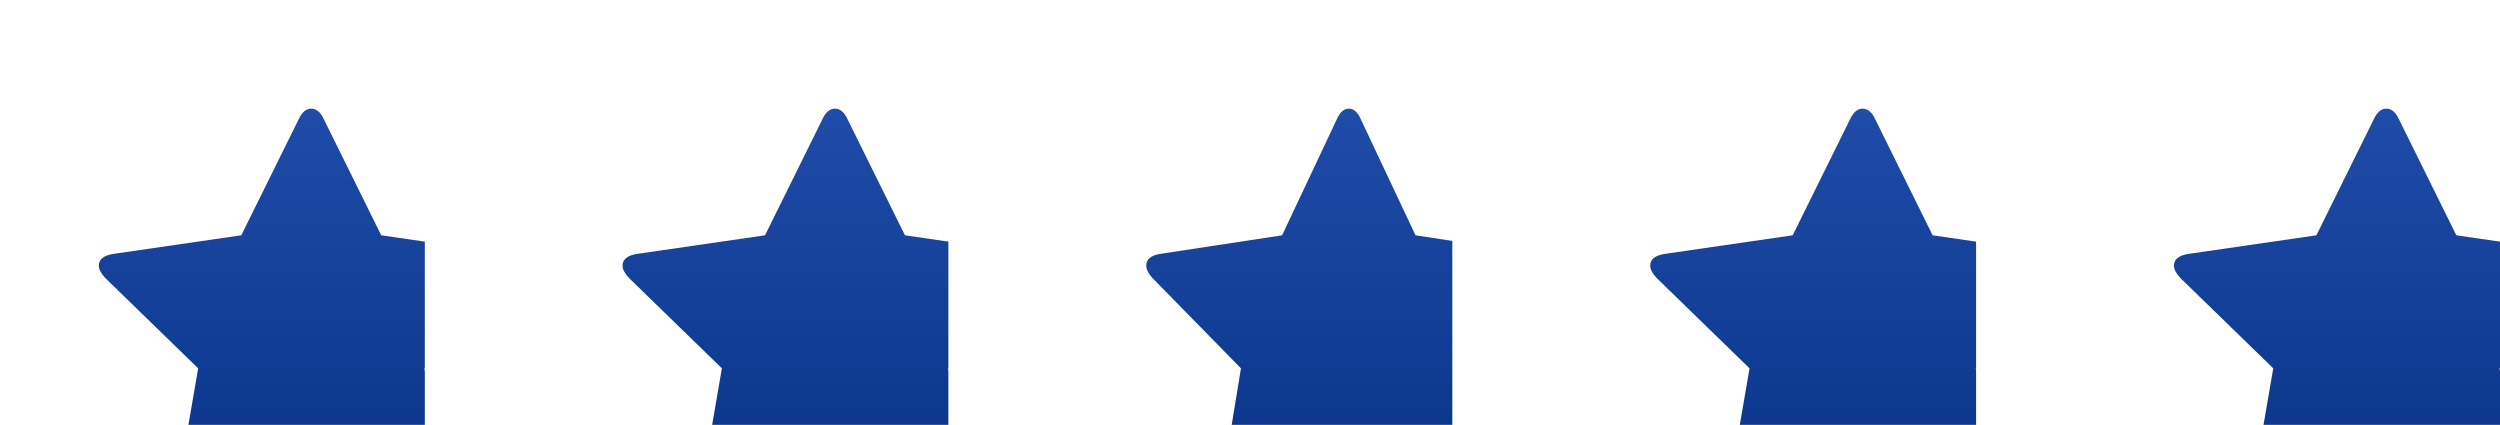
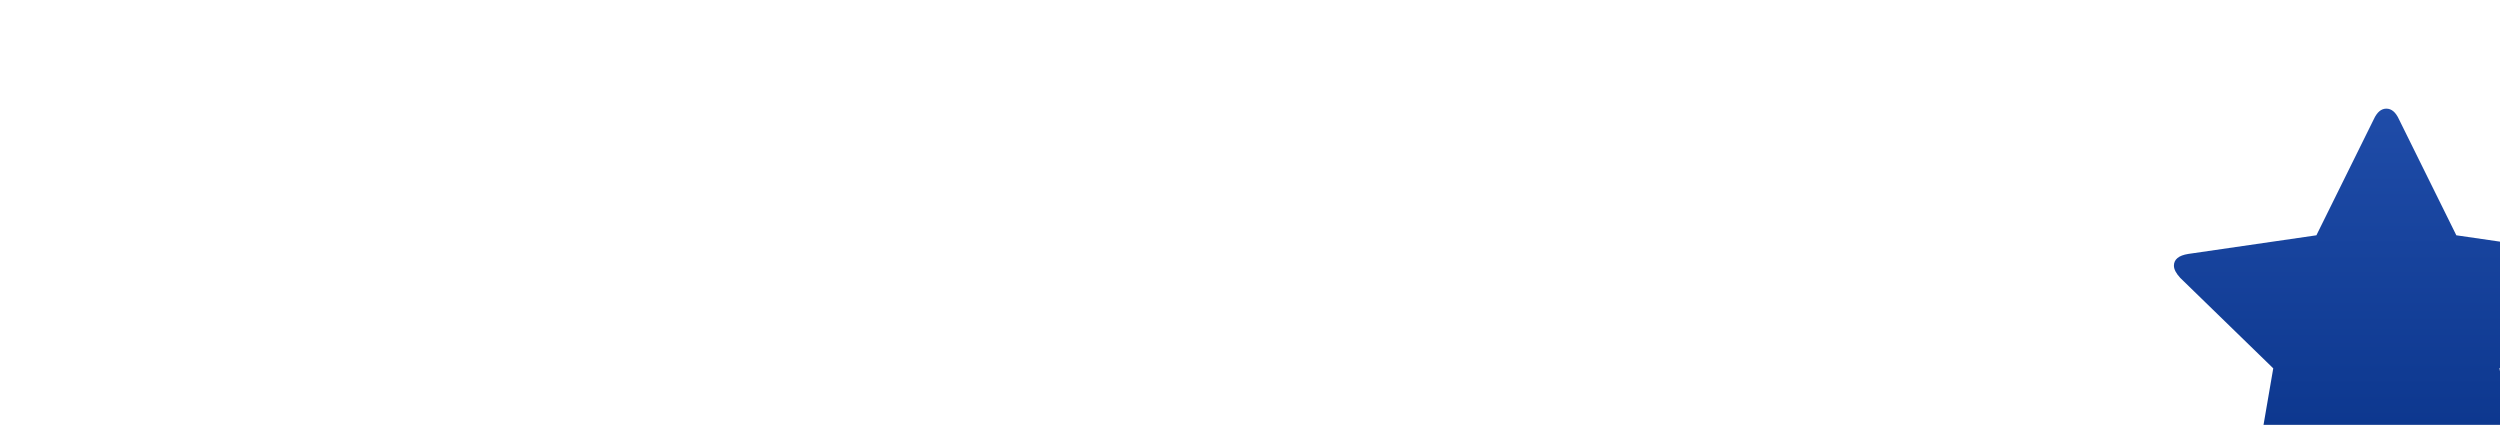
<svg xmlns="http://www.w3.org/2000/svg" width="253" height="43" viewBox="0 0 253 43" fill="none">
  <g clip-path="url(#clip0_23_5381)">
    <g filter="url(#filter0_i_23_5381)">
      <path d="M253 16.887C253 16.25 252.518 15.853 251.553 15.698L238.581 13.812L232.766 2.054C232.439 1.348 232.017 0.995 231.5 0.995C230.983 0.995 230.561 1.348 230.234 2.054L224.419 13.812L211.447 15.698C210.482 15.853 210 16.25 210 16.887C210 17.249 210.215 17.662 210.646 18.128L220.053 27.275L217.83 40.196C217.796 40.437 217.779 40.61 217.779 40.713C217.779 41.075 217.869 41.38 218.05 41.63C218.231 41.881 218.502 42.005 218.864 42.005C219.174 42.005 219.518 41.902 219.897 41.695L231.5 35.596L243.103 41.695C243.466 41.902 243.81 42.005 244.137 42.005C244.482 42.005 244.744 41.881 244.925 41.63C245.105 41.381 245.196 41.075 245.196 40.713C245.196 40.489 245.187 40.317 245.17 40.196L242.947 27.275L252.328 18.128C252.776 17.68 253 17.266 253 16.887Z" fill="url(#paint0_linear_23_5381)" />
    </g>
  </g>
  <g clip-path="url(#clip1_23_5381)">
    <g filter="url(#filter1_i_23_5381)">
-       <path d="M200 16.887C200 16.25 199.518 15.853 198.553 15.698L185.581 13.812L179.766 2.054C179.439 1.348 179.017 0.995 178.5 0.995C177.983 0.995 177.561 1.348 177.234 2.054L171.419 13.812L158.447 15.698C157.482 15.853 157 16.25 157 16.887C157 17.249 157.215 17.662 157.646 18.128L167.053 27.275L164.83 40.196C164.796 40.437 164.779 40.61 164.779 40.713C164.779 41.075 164.869 41.38 165.05 41.63C165.231 41.881 165.502 42.005 165.864 42.005C166.174 42.005 166.518 41.902 166.897 41.695L178.5 35.596L190.103 41.695C190.466 41.902 190.81 42.005 191.137 42.005C191.482 42.005 191.744 41.881 191.925 41.63C192.105 41.381 192.196 41.075 192.196 40.713C192.196 40.489 192.187 40.317 192.17 40.196L189.947 27.275L199.328 18.128C199.776 17.68 200 17.266 200 16.887Z" fill="url(#paint1_linear_23_5381)" />
-     </g>
+       </g>
  </g>
  <g clip-path="url(#clip2_23_5381)">
    <g filter="url(#filter2_i_23_5381)">
      <path d="M147 16.887C147 16.25 146.54 15.853 145.62 15.698L133.251 13.812L127.707 2.054C127.396 1.348 126.993 0.995 126.5 0.995C126.008 0.995 125.605 1.348 125.293 2.054L119.749 13.812L107.38 15.698C106.46 15.853 106 16.25 106 16.887C106 17.249 106.205 17.662 106.616 18.128L115.585 27.275L113.466 40.196C113.433 40.437 113.417 40.61 113.417 40.713C113.417 41.075 113.503 41.38 113.675 41.63C113.848 41.881 114.106 42.005 114.451 42.005C114.747 42.005 115.076 41.902 115.437 41.695L126.5 35.596L137.564 41.695C137.909 41.902 138.238 42.005 138.549 42.005C138.878 42.005 139.128 41.881 139.301 41.63C139.473 41.381 139.559 41.075 139.559 40.713C139.559 40.489 139.551 40.317 139.534 40.196L137.415 27.275L146.359 18.128C146.787 17.68 147 17.266 147 16.887Z" fill="url(#paint2_linear_23_5381)" />
    </g>
  </g>
  <g clip-path="url(#clip3_23_5381)">
    <g filter="url(#filter3_i_23_5381)">
-       <path d="M96 16.887C96 16.25 95.518 15.853 94.552 15.698L81.581 13.812L75.766 2.054C75.439 1.348 75.017 0.995 74.5 0.995C73.984 0.995 73.561 1.348 73.234 2.054L67.419 13.812L54.447 15.698C53.482 15.853 53 16.25 53 16.887C53 17.249 53.215 17.662 53.646 18.128L63.053 27.275L60.83 40.196C60.796 40.437 60.779 40.61 60.779 40.713C60.779 41.075 60.869 41.38 61.05 41.63C61.23 41.881 61.502 42.005 61.864 42.005C62.174 42.005 62.518 41.902 62.897 41.695L74.5 35.596L86.103 41.695C86.466 41.902 86.81 42.005 87.136 42.005C87.482 42.005 87.744 41.881 87.925 41.63C88.105 41.381 88.196 41.075 88.196 40.713C88.196 40.489 88.187 40.317 88.17 40.196L85.947 27.275L95.328 18.128C95.776 17.68 96 17.266 96 16.887Z" fill="url(#paint3_linear_23_5381)" />
-     </g>
+       </g>
  </g>
  <g clip-path="url(#clip4_23_5381)">
    <g filter="url(#filter4_i_23_5381)">
-       <path d="M43 16.887C43 16.25 42.518 15.853 41.553 15.698L28.581 13.812L22.766 2.054C22.439 1.348 22.017 0.995 21.5 0.995C20.983 0.995 20.561 1.348 20.234 2.054L14.419 13.812L1.447 15.698C0.482 15.853 0 16.25 0 16.887C0 17.249 0.215 17.662 0.646 18.128L10.053 27.275L7.83 40.196C7.796 40.437 7.779 40.61 7.779 40.713C7.779 41.075 7.869 41.38 8.05 41.63C8.231 41.881 8.502 42.005 8.864 42.005C9.174 42.005 9.518 41.902 9.897 41.695L21.5 35.596L33.103 41.695C33.466 41.902 33.81 42.005 34.136 42.005C34.482 42.005 34.744 41.881 34.925 41.63C35.105 41.381 35.196 41.075 35.196 40.713C35.196 40.489 35.187 40.317 35.17 40.196L32.947 27.275L42.328 18.128C42.776 17.68 43 17.266 43 16.887Z" fill="url(#paint4_linear_23_5381)" />
-     </g>
+       </g>
  </g>
  <defs>
    <filter id="filter0_i_23_5381" x="210" y="0.995" width="53" height="51.011" filterUnits="userSpaceOnUse" color-interpolation-filters="sRGB">
      <feFlood flood-opacity="0" result="BackgroundImageFix" />
      <feBlend mode="normal" in="SourceGraphic" in2="BackgroundImageFix" result="shape" />
      <feColorMatrix in="SourceAlpha" type="matrix" values="0 0 0 0 0 0 0 0 0 0 0 0 0 0 0 0 0 0 127 0" result="hardAlpha" />
      <feOffset dx="10" dy="10" />
      <feGaussianBlur stdDeviation="5" />
      <feComposite in2="hardAlpha" operator="arithmetic" k2="-1" k3="1" />
      <feColorMatrix type="matrix" values="0 0 0 0 1 0 0 0 0 1 0 0 0 0 1 0 0 0 0.2 0" />
      <feBlend mode="normal" in2="shape" result="effect1_innerShadow_23_5381" />
    </filter>
    <filter id="filter1_i_23_5381" x="157" y="0.995" width="53" height="51.011" filterUnits="userSpaceOnUse" color-interpolation-filters="sRGB">
      <feFlood flood-opacity="0" result="BackgroundImageFix" />
      <feBlend mode="normal" in="SourceGraphic" in2="BackgroundImageFix" result="shape" />
      <feColorMatrix in="SourceAlpha" type="matrix" values="0 0 0 0 0 0 0 0 0 0 0 0 0 0 0 0 0 0 127 0" result="hardAlpha" />
      <feOffset dx="10" dy="10" />
      <feGaussianBlur stdDeviation="5" />
      <feComposite in2="hardAlpha" operator="arithmetic" k2="-1" k3="1" />
      <feColorMatrix type="matrix" values="0 0 0 0 1 0 0 0 0 1 0 0 0 0 1 0 0 0 0.2 0" />
      <feBlend mode="normal" in2="shape" result="effect1_innerShadow_23_5381" />
    </filter>
    <filter id="filter2_i_23_5381" x="106" y="0.995" width="51" height="51.011" filterUnits="userSpaceOnUse" color-interpolation-filters="sRGB">
      <feFlood flood-opacity="0" result="BackgroundImageFix" />
      <feBlend mode="normal" in="SourceGraphic" in2="BackgroundImageFix" result="shape" />
      <feColorMatrix in="SourceAlpha" type="matrix" values="0 0 0 0 0 0 0 0 0 0 0 0 0 0 0 0 0 0 127 0" result="hardAlpha" />
      <feOffset dx="10" dy="10" />
      <feGaussianBlur stdDeviation="5" />
      <feComposite in2="hardAlpha" operator="arithmetic" k2="-1" k3="1" />
      <feColorMatrix type="matrix" values="0 0 0 0 1 0 0 0 0 1 0 0 0 0 1 0 0 0 0.2 0" />
      <feBlend mode="normal" in2="shape" result="effect1_innerShadow_23_5381" />
    </filter>
    <filter id="filter3_i_23_5381" x="53" y="0.995" width="53" height="51.011" filterUnits="userSpaceOnUse" color-interpolation-filters="sRGB">
      <feFlood flood-opacity="0" result="BackgroundImageFix" />
      <feBlend mode="normal" in="SourceGraphic" in2="BackgroundImageFix" result="shape" />
      <feColorMatrix in="SourceAlpha" type="matrix" values="0 0 0 0 0 0 0 0 0 0 0 0 0 0 0 0 0 0 127 0" result="hardAlpha" />
      <feOffset dx="10" dy="10" />
      <feGaussianBlur stdDeviation="5" />
      <feComposite in2="hardAlpha" operator="arithmetic" k2="-1" k3="1" />
      <feColorMatrix type="matrix" values="0 0 0 0 1 0 0 0 0 1 0 0 0 0 1 0 0 0 0.2 0" />
      <feBlend mode="normal" in2="shape" result="effect1_innerShadow_23_5381" />
    </filter>
    <filter id="filter4_i_23_5381" x="0" y="0.995" width="53" height="51.011" filterUnits="userSpaceOnUse" color-interpolation-filters="sRGB">
      <feFlood flood-opacity="0" result="BackgroundImageFix" />
      <feBlend mode="normal" in="SourceGraphic" in2="BackgroundImageFix" result="shape" />
      <feColorMatrix in="SourceAlpha" type="matrix" values="0 0 0 0 0 0 0 0 0 0 0 0 0 0 0 0 0 0 127 0" result="hardAlpha" />
      <feOffset dx="10" dy="10" />
      <feGaussianBlur stdDeviation="5" />
      <feComposite in2="hardAlpha" operator="arithmetic" k2="-1" k3="1" />
      <feColorMatrix type="matrix" values="0 0 0 0 1 0 0 0 0 1 0 0 0 0 1 0 0 0 0.2 0" />
      <feBlend mode="normal" in2="shape" result="effect1_innerShadow_23_5381" />
    </filter>
    <linearGradient id="paint0_linear_23_5381" x1="231.5" y1="0.995" x2="231.5" y2="42.005" gradientUnits="userSpaceOnUse">
      <stop stop-color="#1F4CA8" />
      <stop offset="1" stop-color="#083288" />
    </linearGradient>
    <linearGradient id="paint1_linear_23_5381" x1="178.5" y1="0.995" x2="178.5" y2="42.005" gradientUnits="userSpaceOnUse">
      <stop stop-color="#1F4CA8" />
      <stop offset="1" stop-color="#083288" />
    </linearGradient>
    <linearGradient id="paint2_linear_23_5381" x1="126.5" y1="0.995" x2="126.5" y2="42.005" gradientUnits="userSpaceOnUse">
      <stop stop-color="#1F4CA8" />
      <stop offset="1" stop-color="#083288" />
    </linearGradient>
    <linearGradient id="paint3_linear_23_5381" x1="74.5" y1="0.995" x2="74.5" y2="42.005" gradientUnits="userSpaceOnUse">
      <stop stop-color="#1F4CA8" />
      <stop offset="1" stop-color="#083288" />
    </linearGradient>
    <linearGradient id="paint4_linear_23_5381" x1="21.5" y1="0.995" x2="21.5" y2="42.005" gradientUnits="userSpaceOnUse">
      <stop stop-color="#1F4CA8" />
      <stop offset="1" stop-color="#083288" />
    </linearGradient>
    <clipPath id="clip0_23_5381">
      <rect width="43" height="43" fill="white" transform="translate(210)" />
    </clipPath>
    <clipPath id="clip1_23_5381">
-       <rect width="43" height="43" fill="white" transform="translate(157)" />
-     </clipPath>
+       </clipPath>
    <clipPath id="clip2_23_5381">
-       <rect width="41" height="43" fill="white" transform="translate(106)" />
-     </clipPath>
+       </clipPath>
    <clipPath id="clip3_23_5381">
      <rect width="43" height="43" fill="white" transform="translate(53)" />
    </clipPath>
    <clipPath id="clip4_23_5381">
      <rect width="43" height="43" fill="white" />
    </clipPath>
  </defs>
</svg>